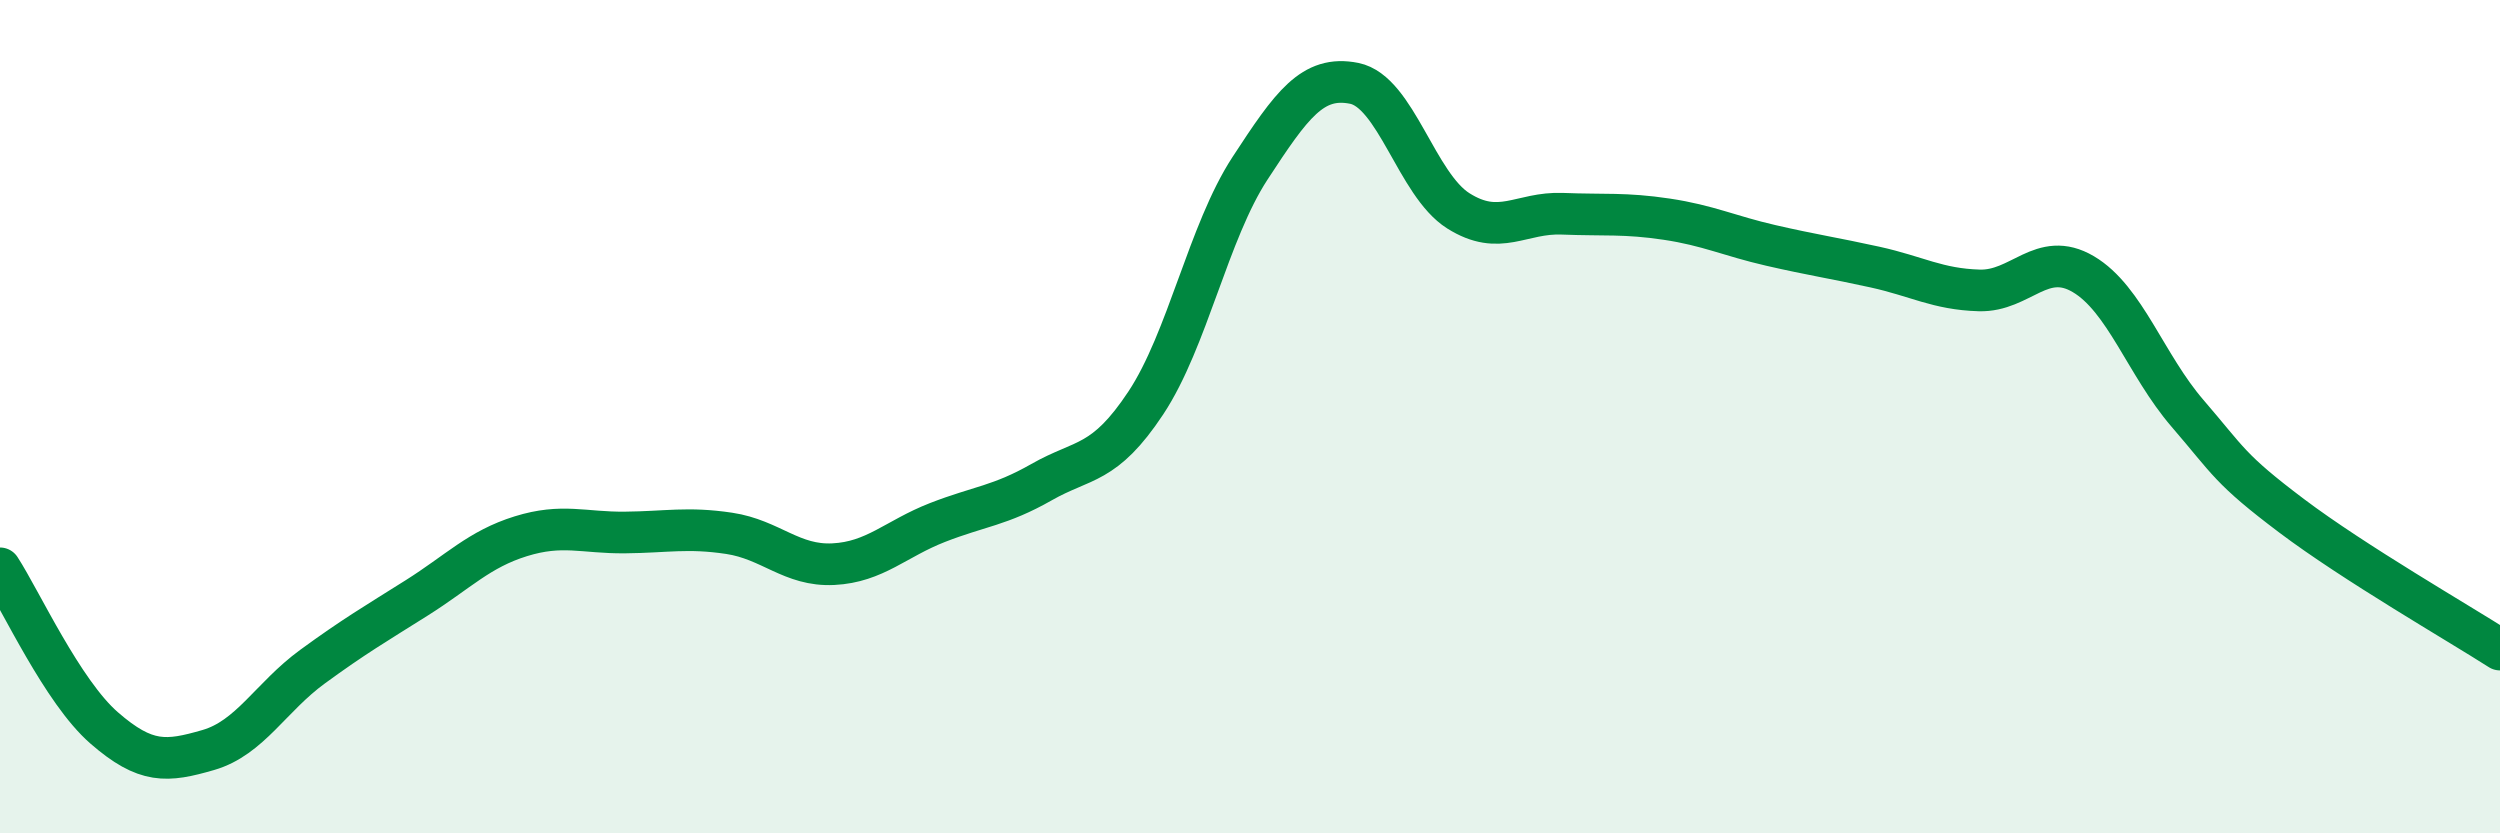
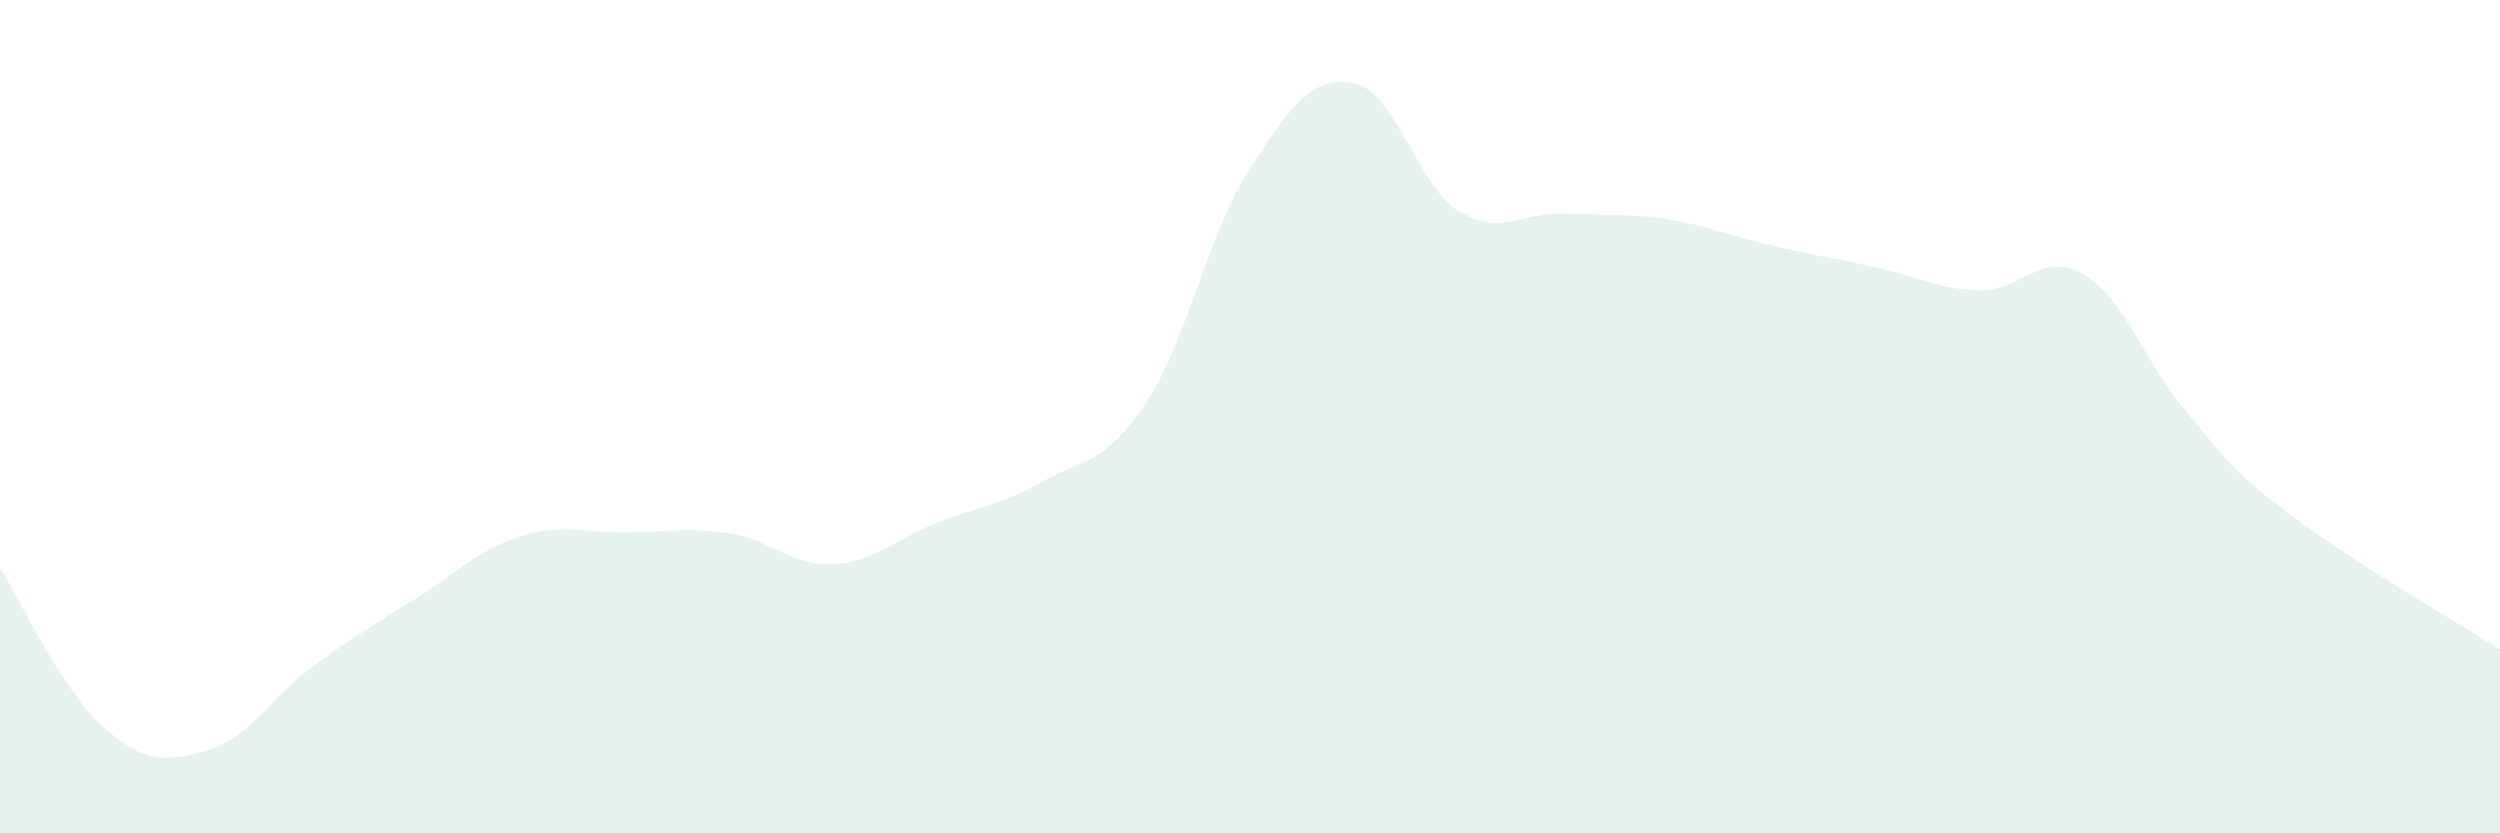
<svg xmlns="http://www.w3.org/2000/svg" width="60" height="20" viewBox="0 0 60 20">
  <path d="M 0,13.64 C 0.5,14.41 1.5,16.6 2.5,17.47 C 3.5,18.34 4,18.29 5,18 C 6,17.71 6.5,16.73 7.5,16 C 8.5,15.27 9,14.98 10,14.35 C 11,13.72 11.5,13.18 12.5,12.87 C 13.5,12.56 14,12.79 15,12.78 C 16,12.77 16.5,12.65 17.5,12.8 C 18.5,12.95 19,13.59 20,13.54 C 21,13.49 21.5,12.93 22.5,12.54 C 23.5,12.15 24,12.14 25,11.57 C 26,11 26.5,11.18 27.5,9.67 C 28.5,8.16 29,5.57 30,4.04 C 31,2.51 31.5,1.8 32.5,2 C 33.5,2.2 34,4.43 35,5.06 C 36,5.69 36.5,5.09 37.5,5.13 C 38.5,5.17 39,5.11 40,5.26 C 41,5.41 41.5,5.66 42.5,5.89 C 43.5,6.12 44,6.19 45,6.41 C 46,6.63 46.5,6.94 47.5,6.97 C 48.5,7 49,5.99 50,6.58 C 51,7.17 51.5,8.76 52.5,9.92 C 53.5,11.08 53.5,11.25 55,12.38 C 56.5,13.51 59,14.95 60,15.59L60 20L0 20Z" fill="#008740" opacity="0.1" stroke-linecap="round" stroke-linejoin="round" />
-   <path d="M 0,13.64 C 0.5,14.41 1.5,16.6 2.5,17.47 C 3.5,18.34 4,18.29 5,18 C 6,17.71 6.5,16.73 7.5,16 C 8.5,15.27 9,14.98 10,14.35 C 11,13.72 11.5,13.18 12.5,12.87 C 13.5,12.56 14,12.79 15,12.78 C 16,12.77 16.5,12.65 17.5,12.8 C 18.5,12.95 19,13.59 20,13.54 C 21,13.49 21.5,12.93 22.5,12.54 C 23.5,12.15 24,12.14 25,11.57 C 26,11 26.5,11.18 27.5,9.67 C 28.5,8.16 29,5.57 30,4.04 C 31,2.51 31.5,1.8 32.5,2 C 33.5,2.2 34,4.43 35,5.06 C 36,5.69 36.5,5.09 37.5,5.13 C 38.5,5.17 39,5.11 40,5.26 C 41,5.41 41.5,5.66 42.5,5.89 C 43.5,6.12 44,6.19 45,6.41 C 46,6.63 46.5,6.94 47.5,6.97 C 48.5,7 49,5.99 50,6.58 C 51,7.17 51.5,8.76 52.5,9.92 C 53.5,11.08 53.5,11.25 55,12.38 C 56.5,13.51 59,14.95 60,15.59" stroke="#008740" stroke-width="1" fill="none" stroke-linecap="round" stroke-linejoin="round" />
</svg>